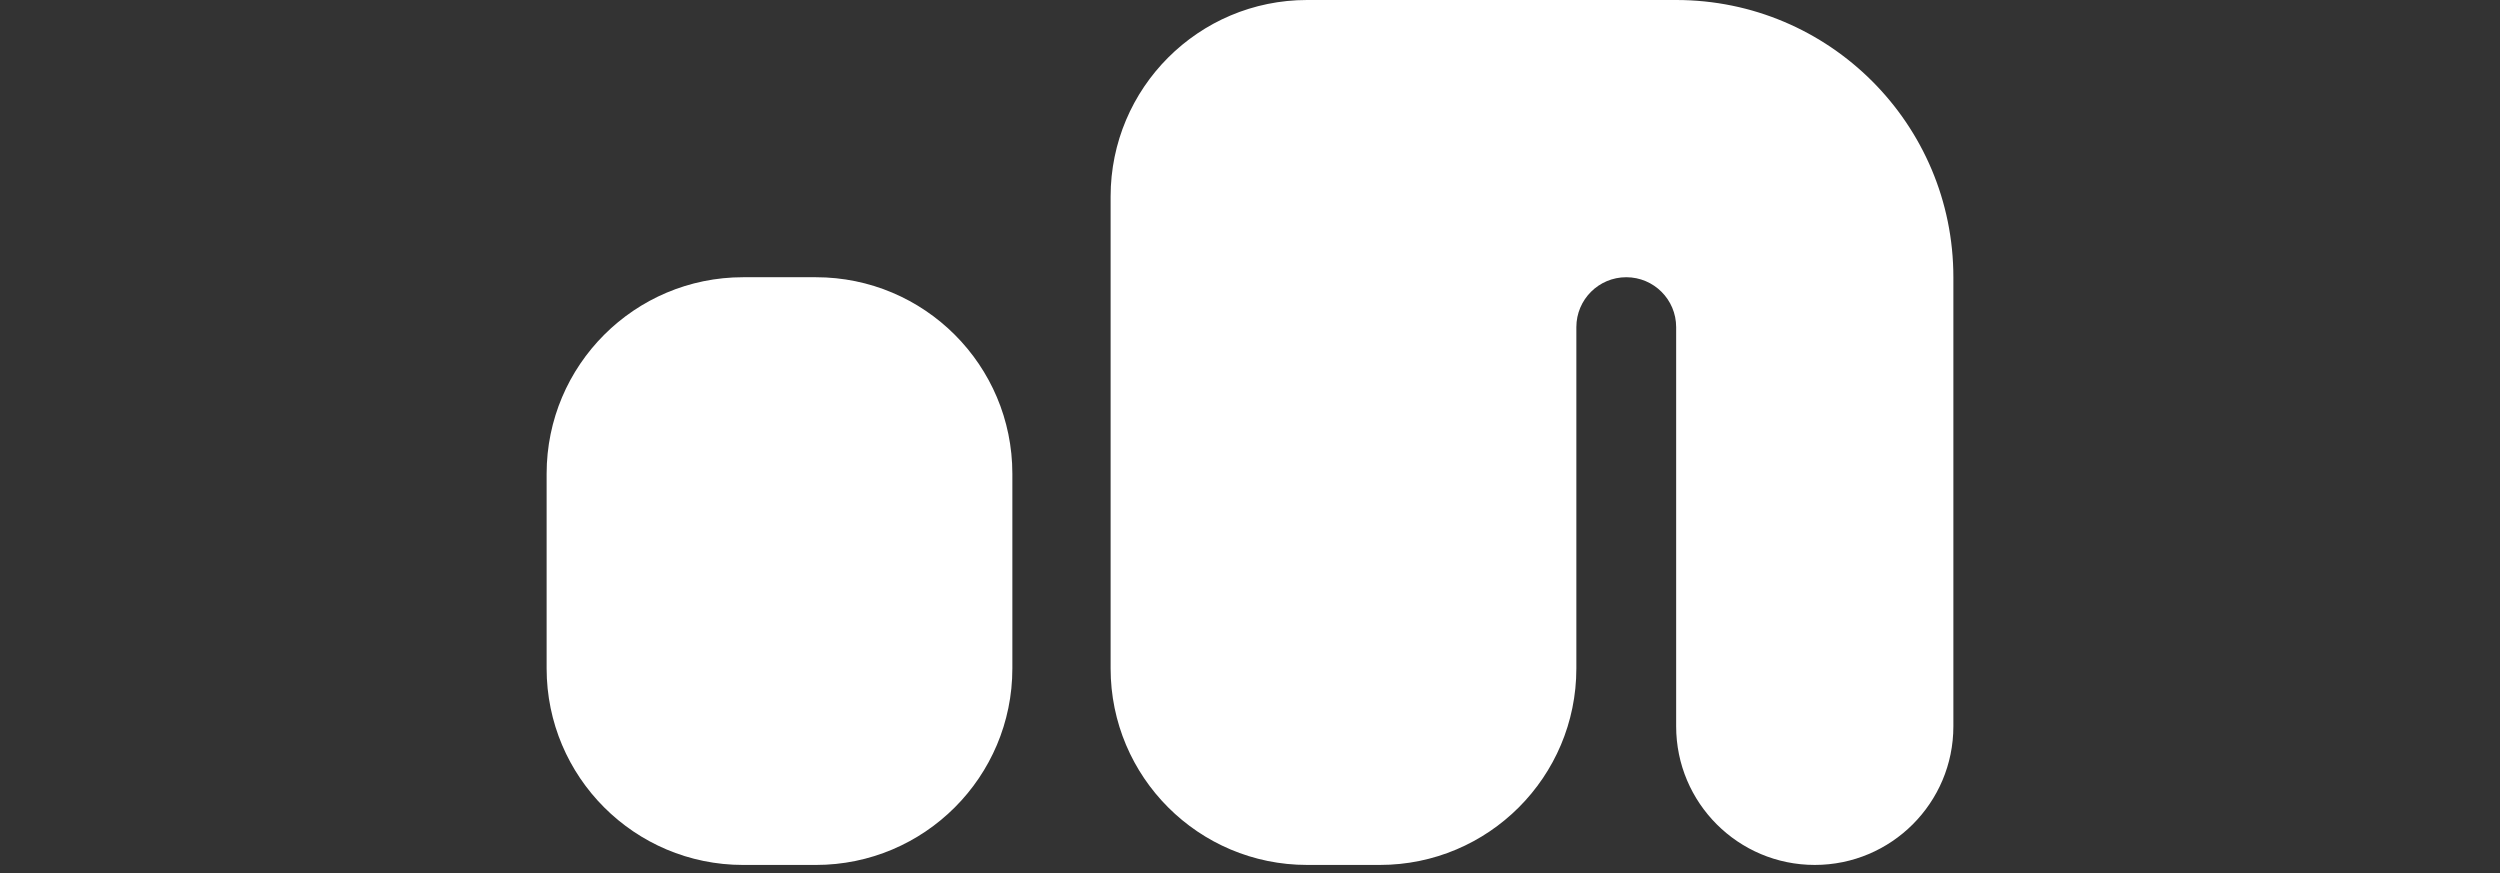
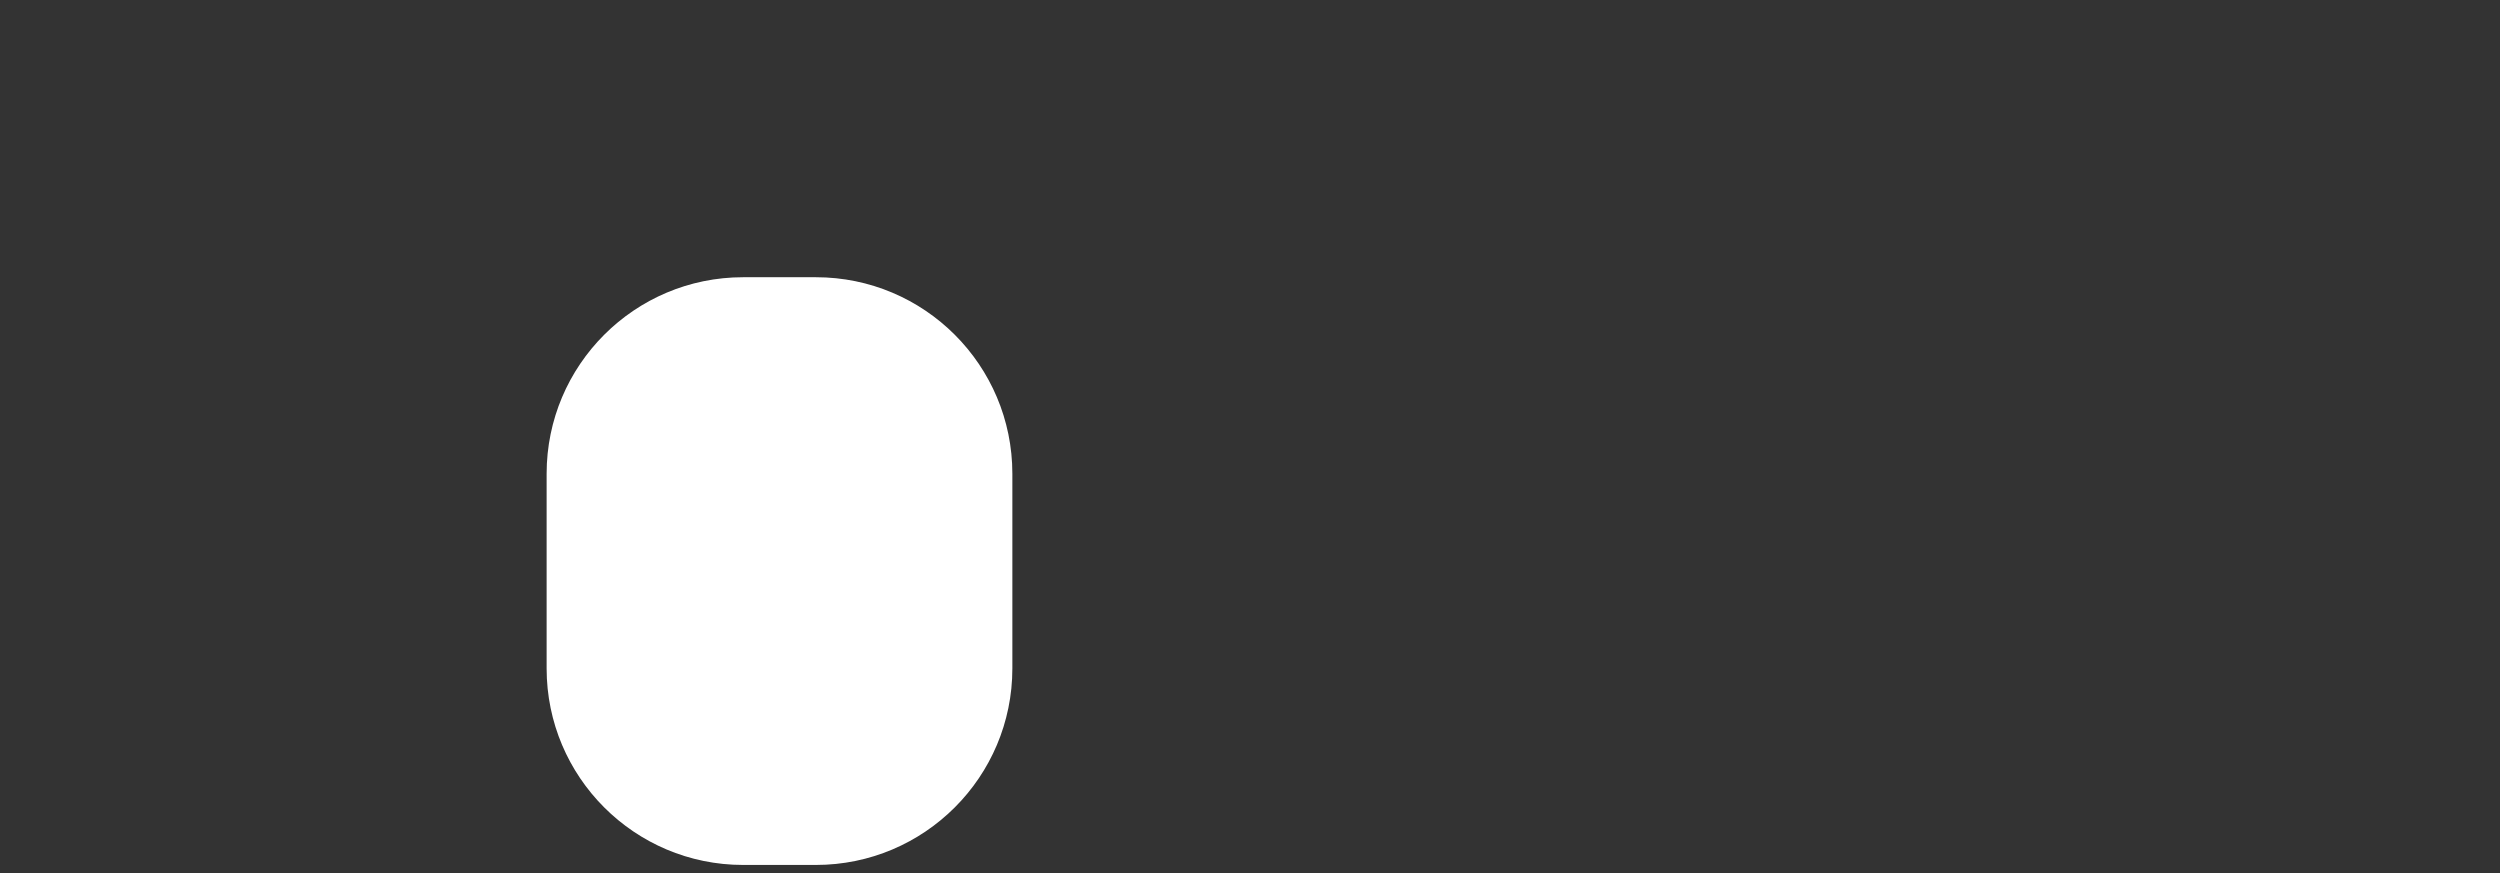
<svg xmlns="http://www.w3.org/2000/svg" width="229" height="80" viewBox="0 0 229 80" fill="none">
  <rect x="0" y="0" width="229" height="80" fill="#333333" stroke="none" />
  <path d="M74.732 25.394C84.673 25.394 92.732 33.453 92.732 43.394V61.229C92.732 71.17 84.673 79.229 74.732 79.229H68.071C58.13 79.229 50.071 71.17 50.071 61.229L50.071 43.394C50.071 33.453 58.13 25.394 68.071 25.394H74.732Z" fill="white" />
-   <path d="M178.929 66.532C178.929 73.544 173.245 79.228 166.232 79.228C159.22 79.228 153.536 73.544 153.536 66.532V29.964C153.536 27.44 151.489 25.394 148.965 25.394C146.44 25.394 144.394 27.44 144.394 29.964V61.228C144.394 71.17 136.335 79.228 126.394 79.228H119.732C109.791 79.228 101.732 71.17 101.732 61.228L101.732 18C101.732 8.059 109.791 0 119.732 0L153.536 0C167.56 7.90376e-05 178.929 11.369 178.929 25.394V66.532Z" fill="white" />
</svg>